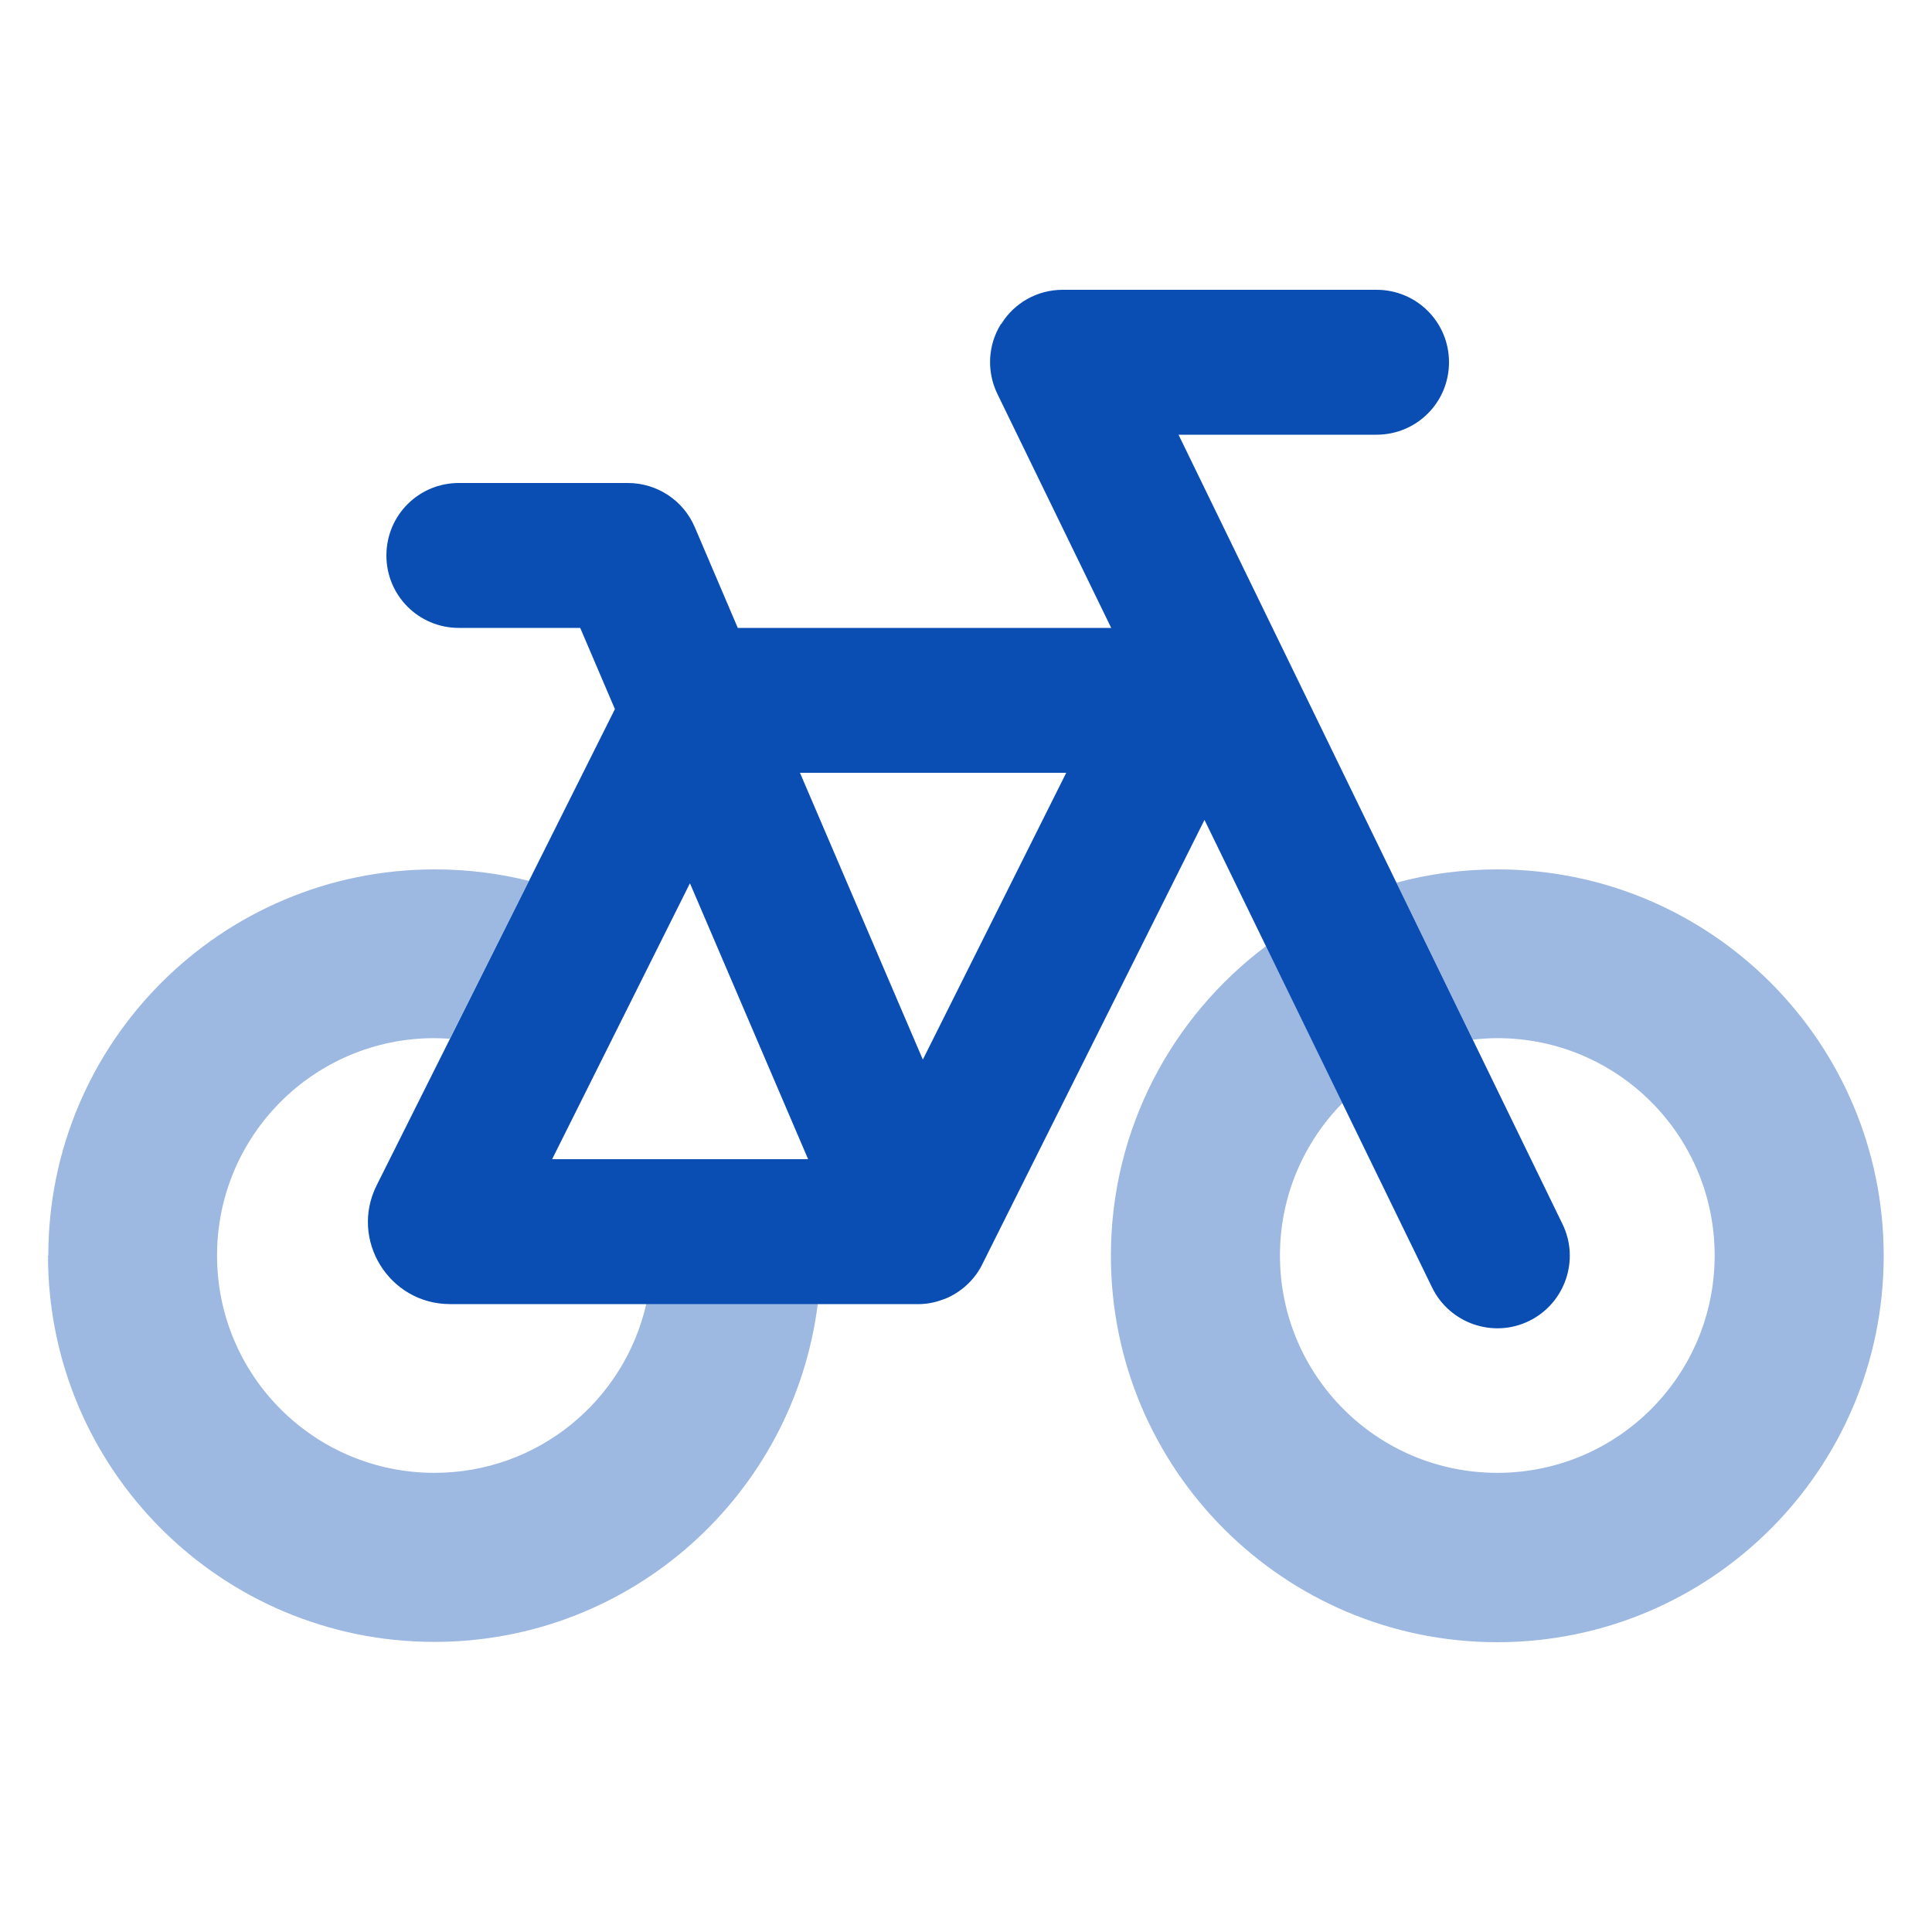
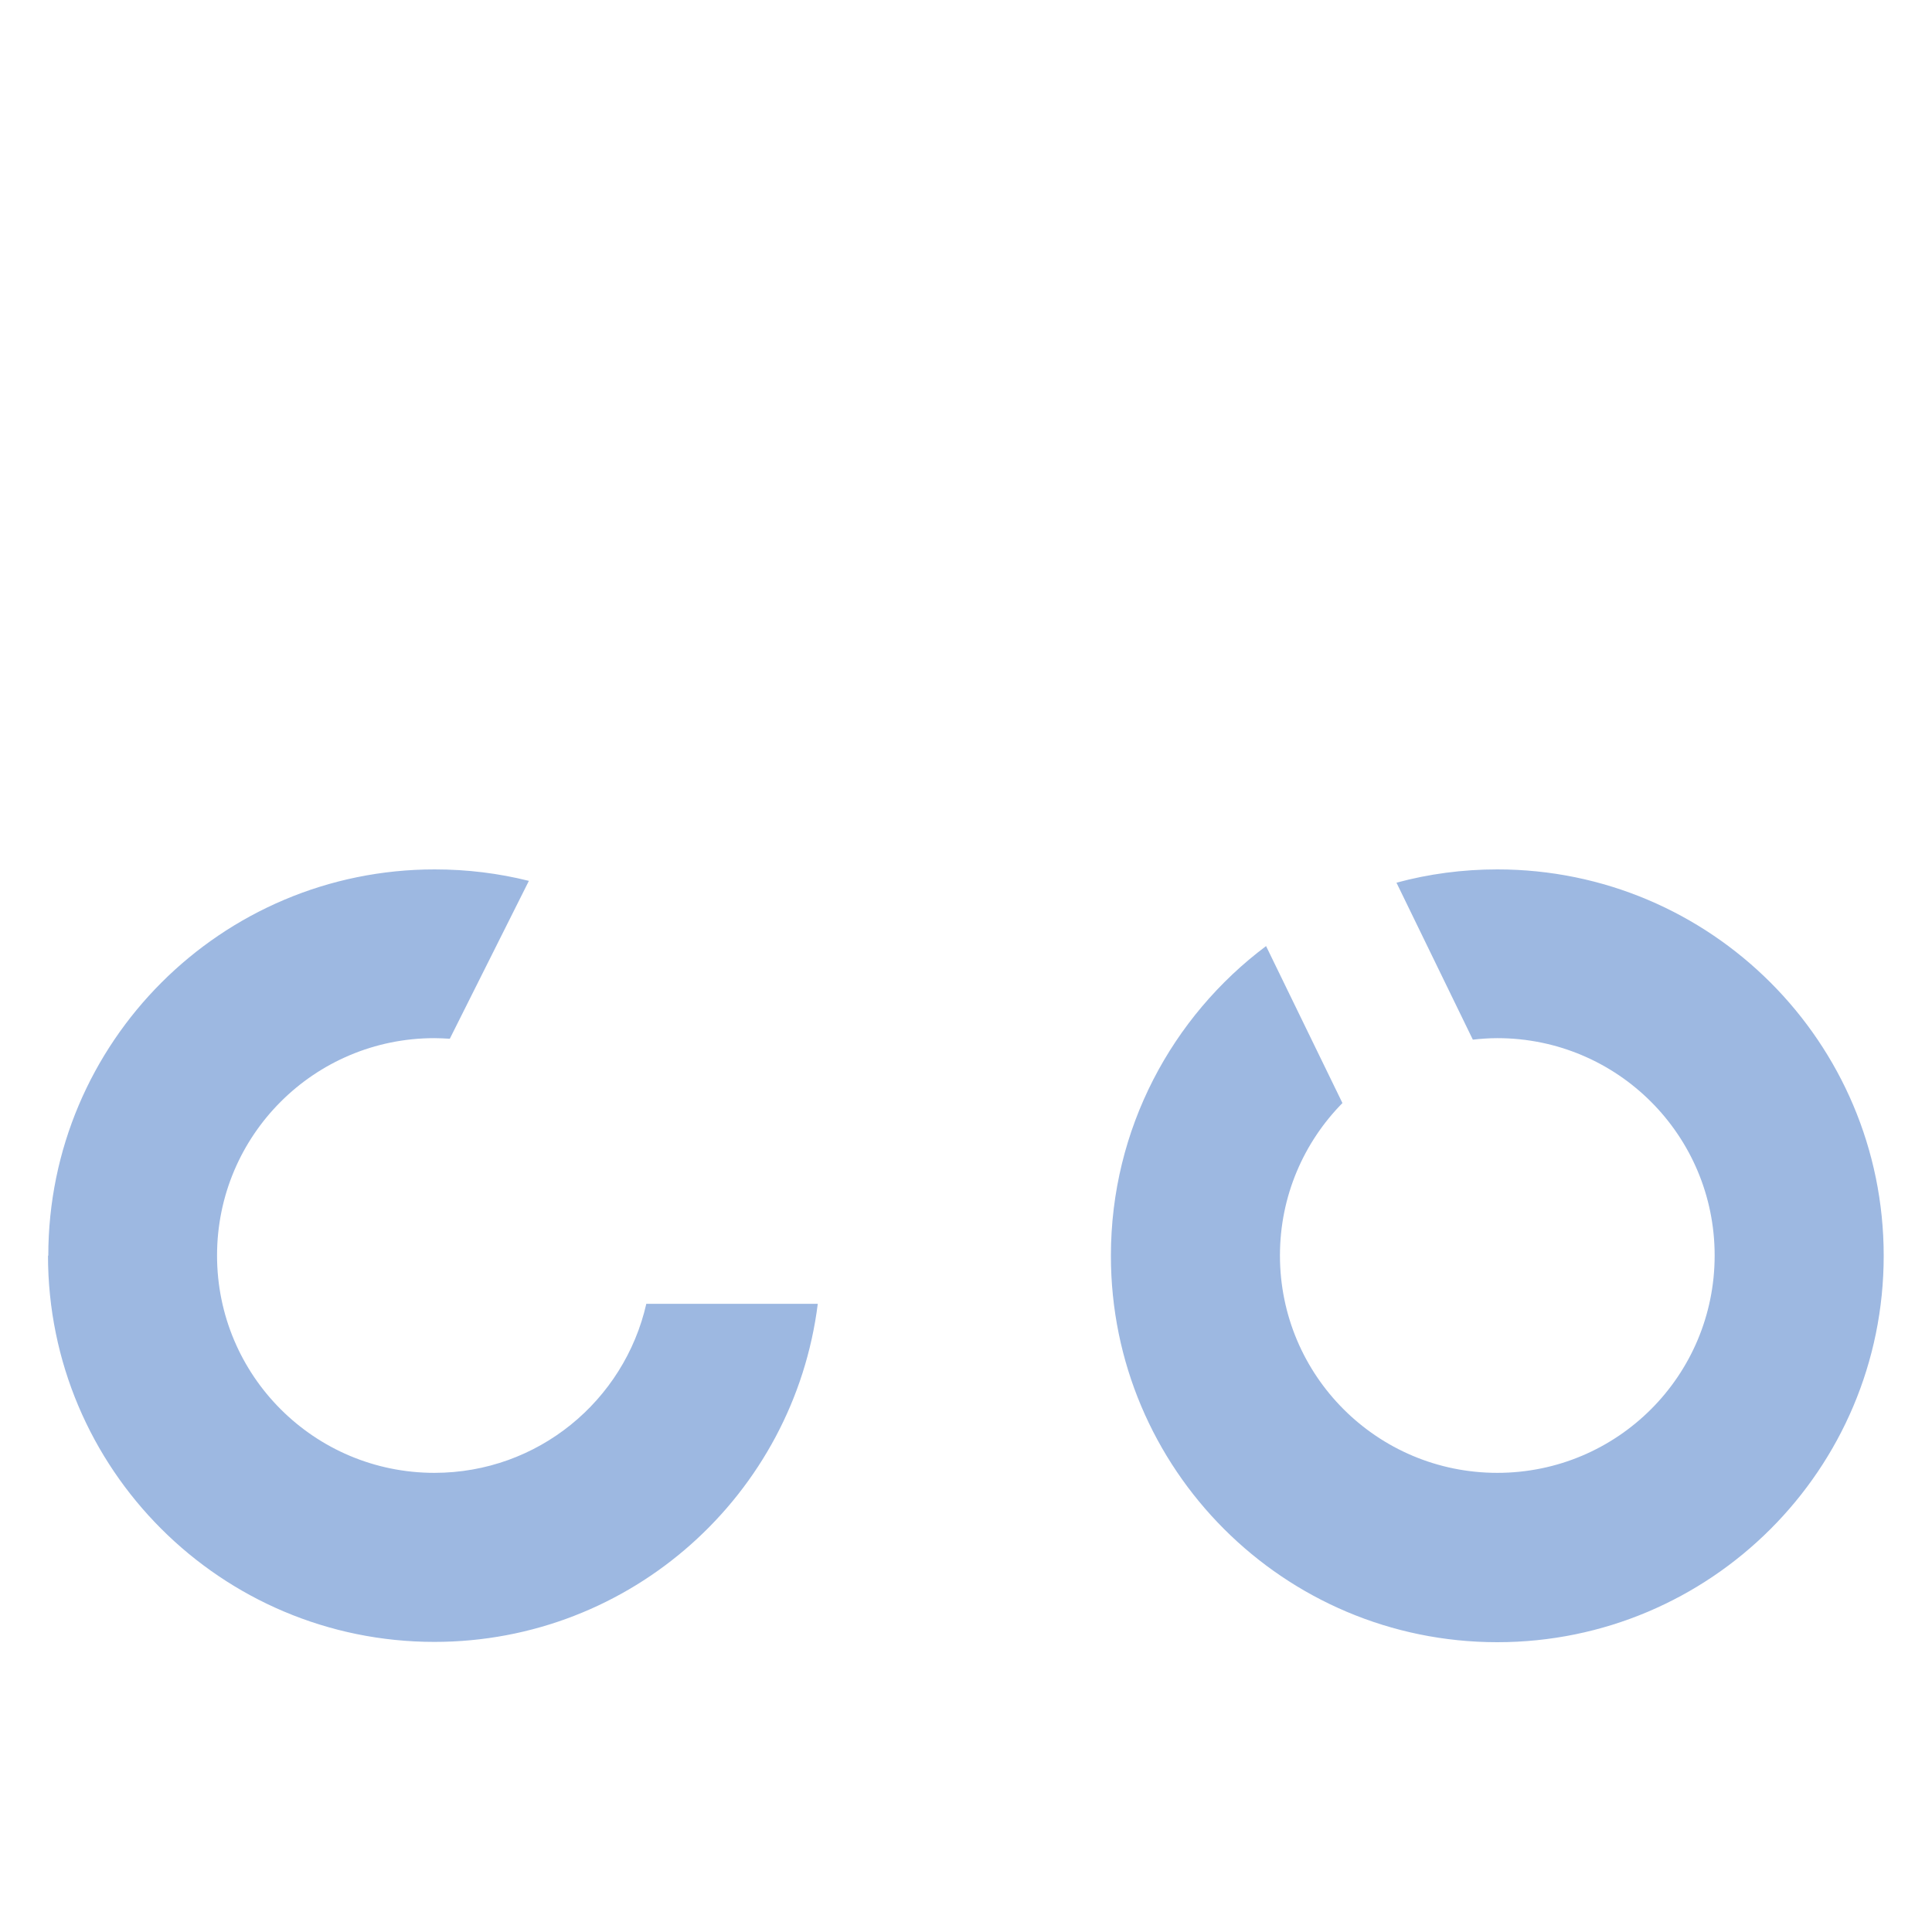
<svg xmlns="http://www.w3.org/2000/svg" viewBox="0 0 640 640">
  <path opacity=".4" fill="#0a4eb4" d="M16 416C16 345.3 73.3 288 144 288C154.8 288 165.2 289.3 175.2 291.8L149 344.1C147.3 344 145.6 343.9 143.9 343.9C104.1 343.9 71.9 376.1 71.9 415.9C71.9 455.7 104.1 487.9 143.9 487.9C178.2 487.9 206.8 464 214.1 431.9L270.9 431.9C263 495 209.2 543.9 143.9 543.9C73.2 543.9 15.9 486.6 15.9 415.9zM368 416C368 374 388.2 336.8 419.4 313.4L444.7 365.4C431.9 378.4 424 396.2 424 415.9C424 455.7 456.2 487.9 496 487.9C535.8 487.9 568 455.7 568 415.9C568 376.1 535.8 343.9 496 343.9C493.3 343.9 490.5 344.1 487.9 344.4L462.6 292.4C473.3 289.5 484.5 288 496 288C566.7 288 624 345.3 624 416C624 486.7 566.7 544 496 544C425.3 544 368 486.7 368 416z" />
-   <path fill="#0a4eb4" d="M331.7 107.3C336 100.3 343.7 96 352 96L456 96C469.3 96 480 106.7 480 120C480 133.3 469.3 144 456 144L390.4 144L517.6 405.5C523.4 417.4 518.4 431.8 506.5 437.6C494.6 443.4 480.2 438.4 474.4 426.5L399 271.6L325.5 418.6C323.2 423.4 319.2 427.4 314.1 429.8C313.5 430.1 312.9 430.3 312.3 430.5C309.4 431.6 306.4 432.1 303.4 432L149.1 432C128.9 432 115.7 410.7 124.8 392.6L203.7 234.9L192.2 208L152 208C138.7 208 128 197.3 128 184C128 170.7 138.7 160 152 160L208 160C217.6 160 226.3 165.7 230.1 174.5L244.4 208L368.1 208L330.4 130.5C326.8 123.1 327.2 114.3 331.6 107.3zM228.5 292.7L182.9 384L267.7 384L228.6 292.7zM305.7 351L353.2 256L265 256L305.7 351z" />
</svg>